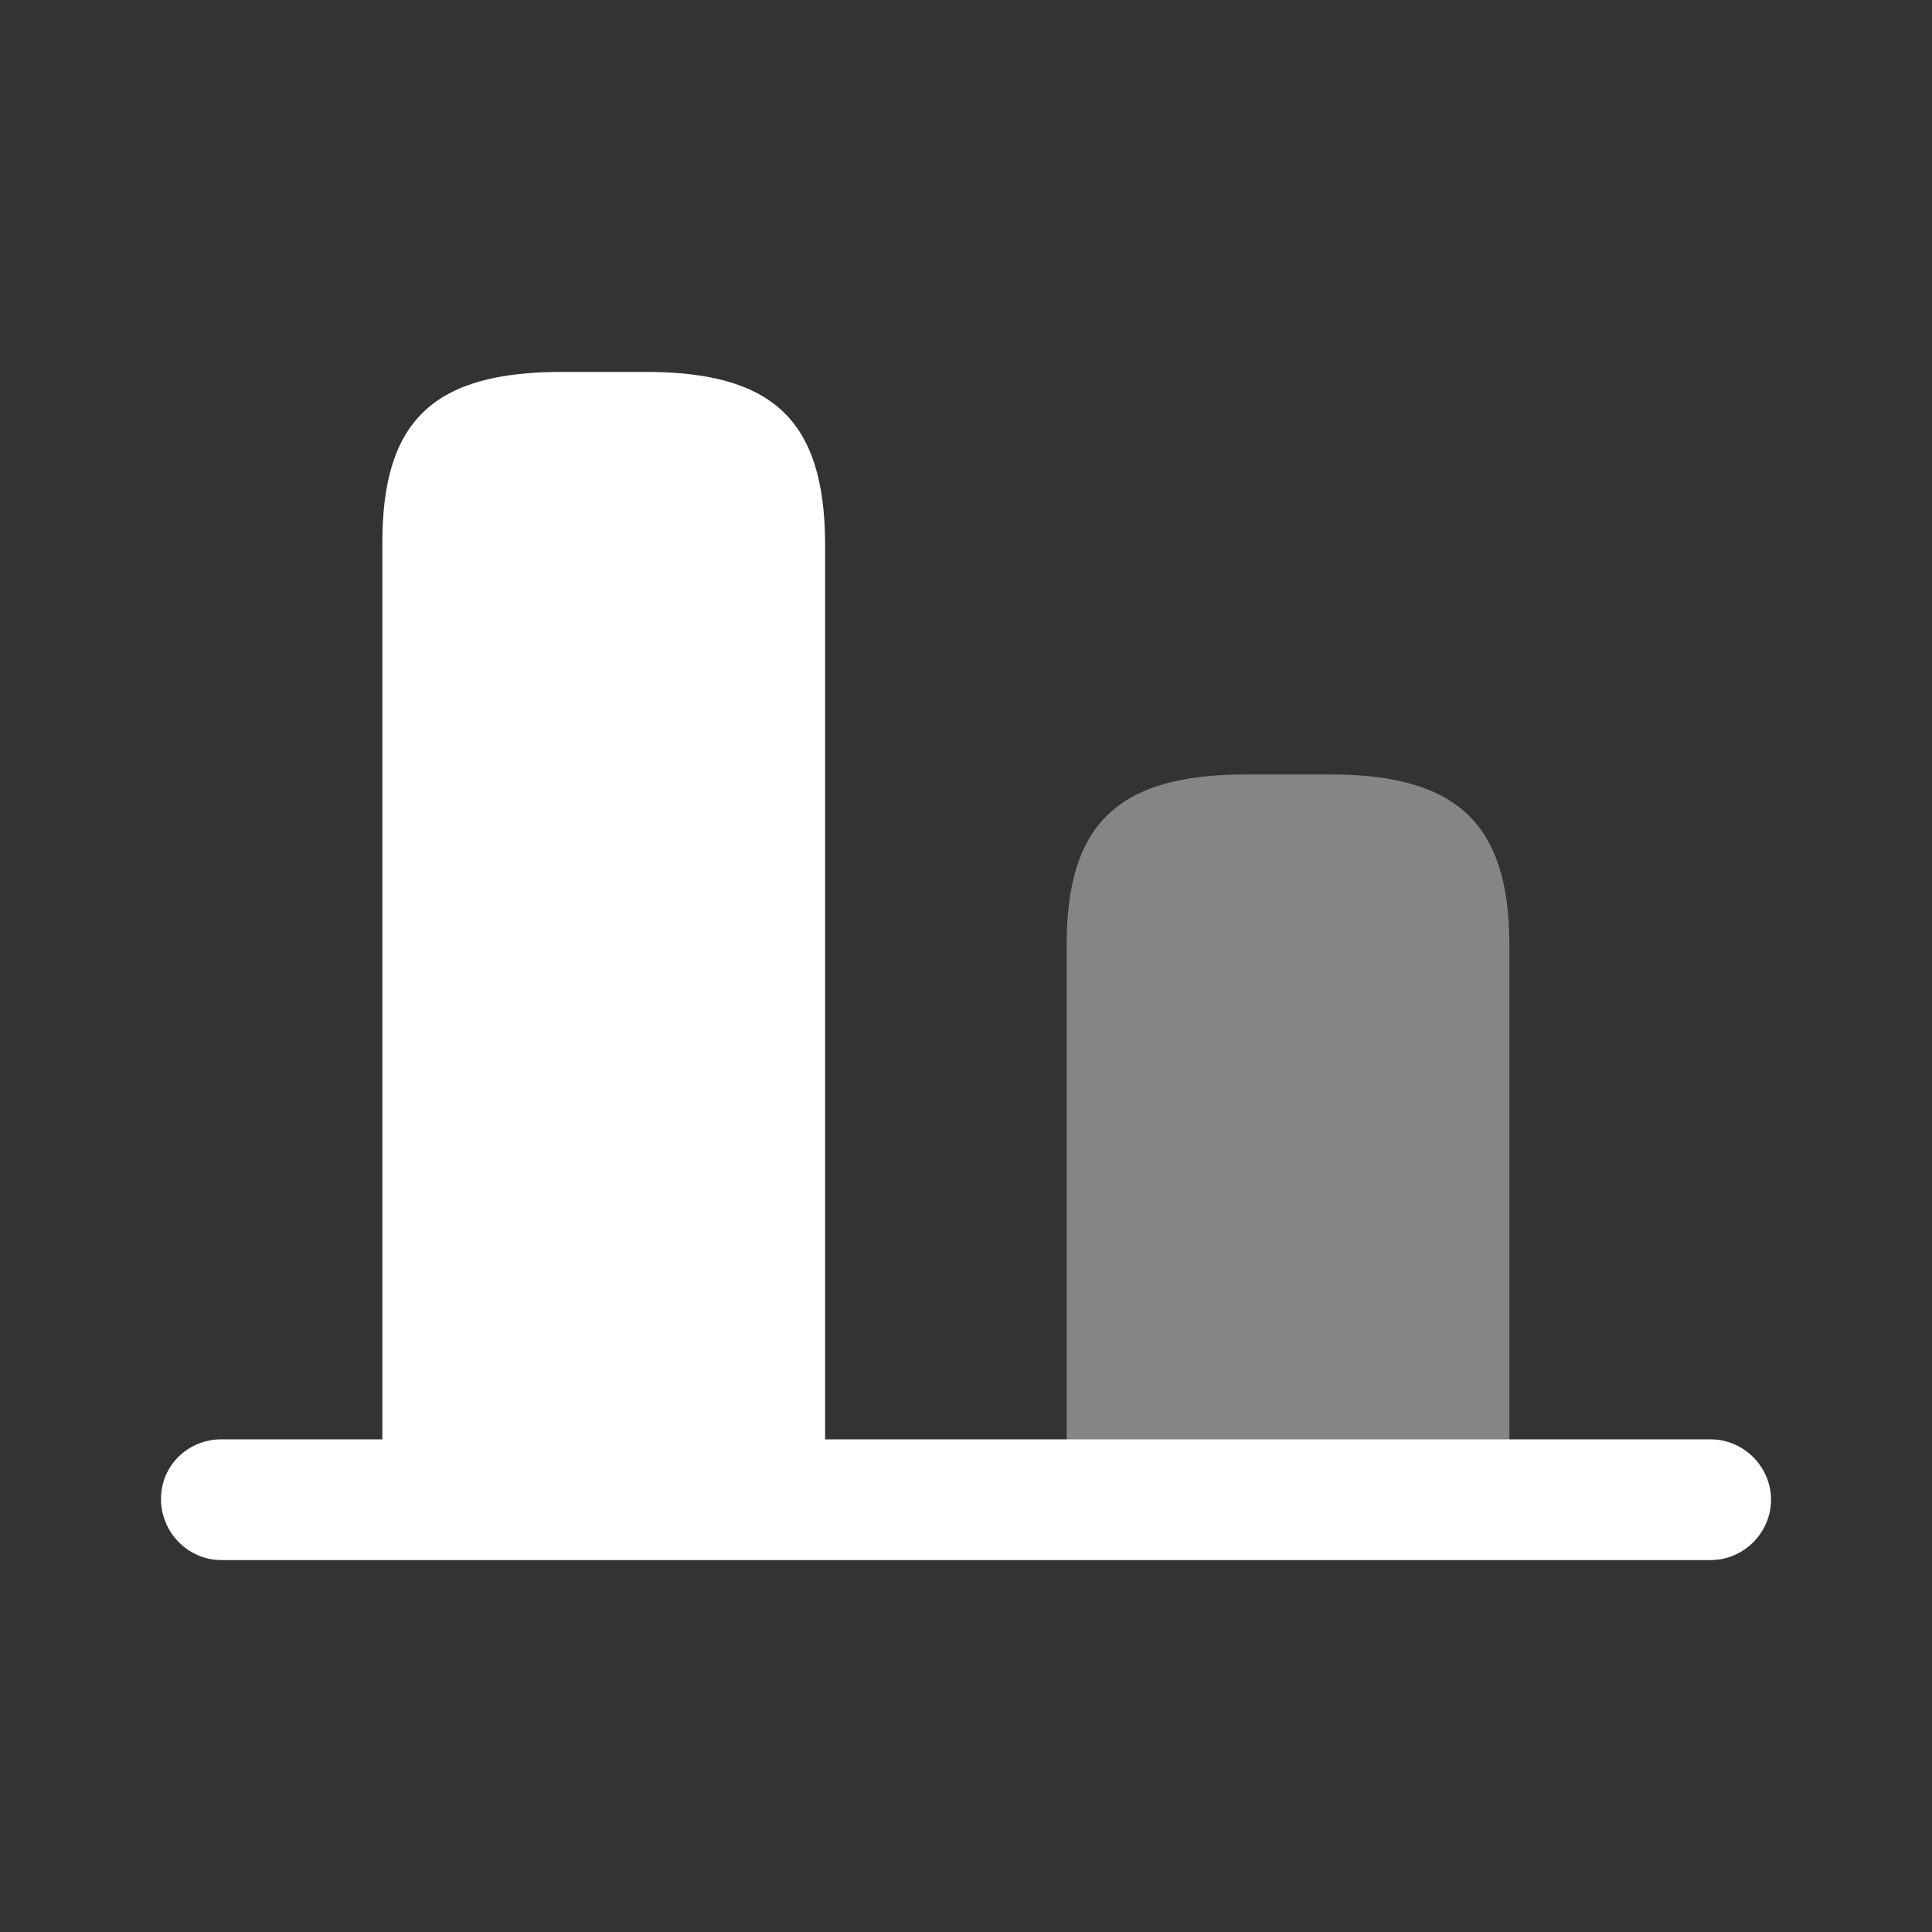
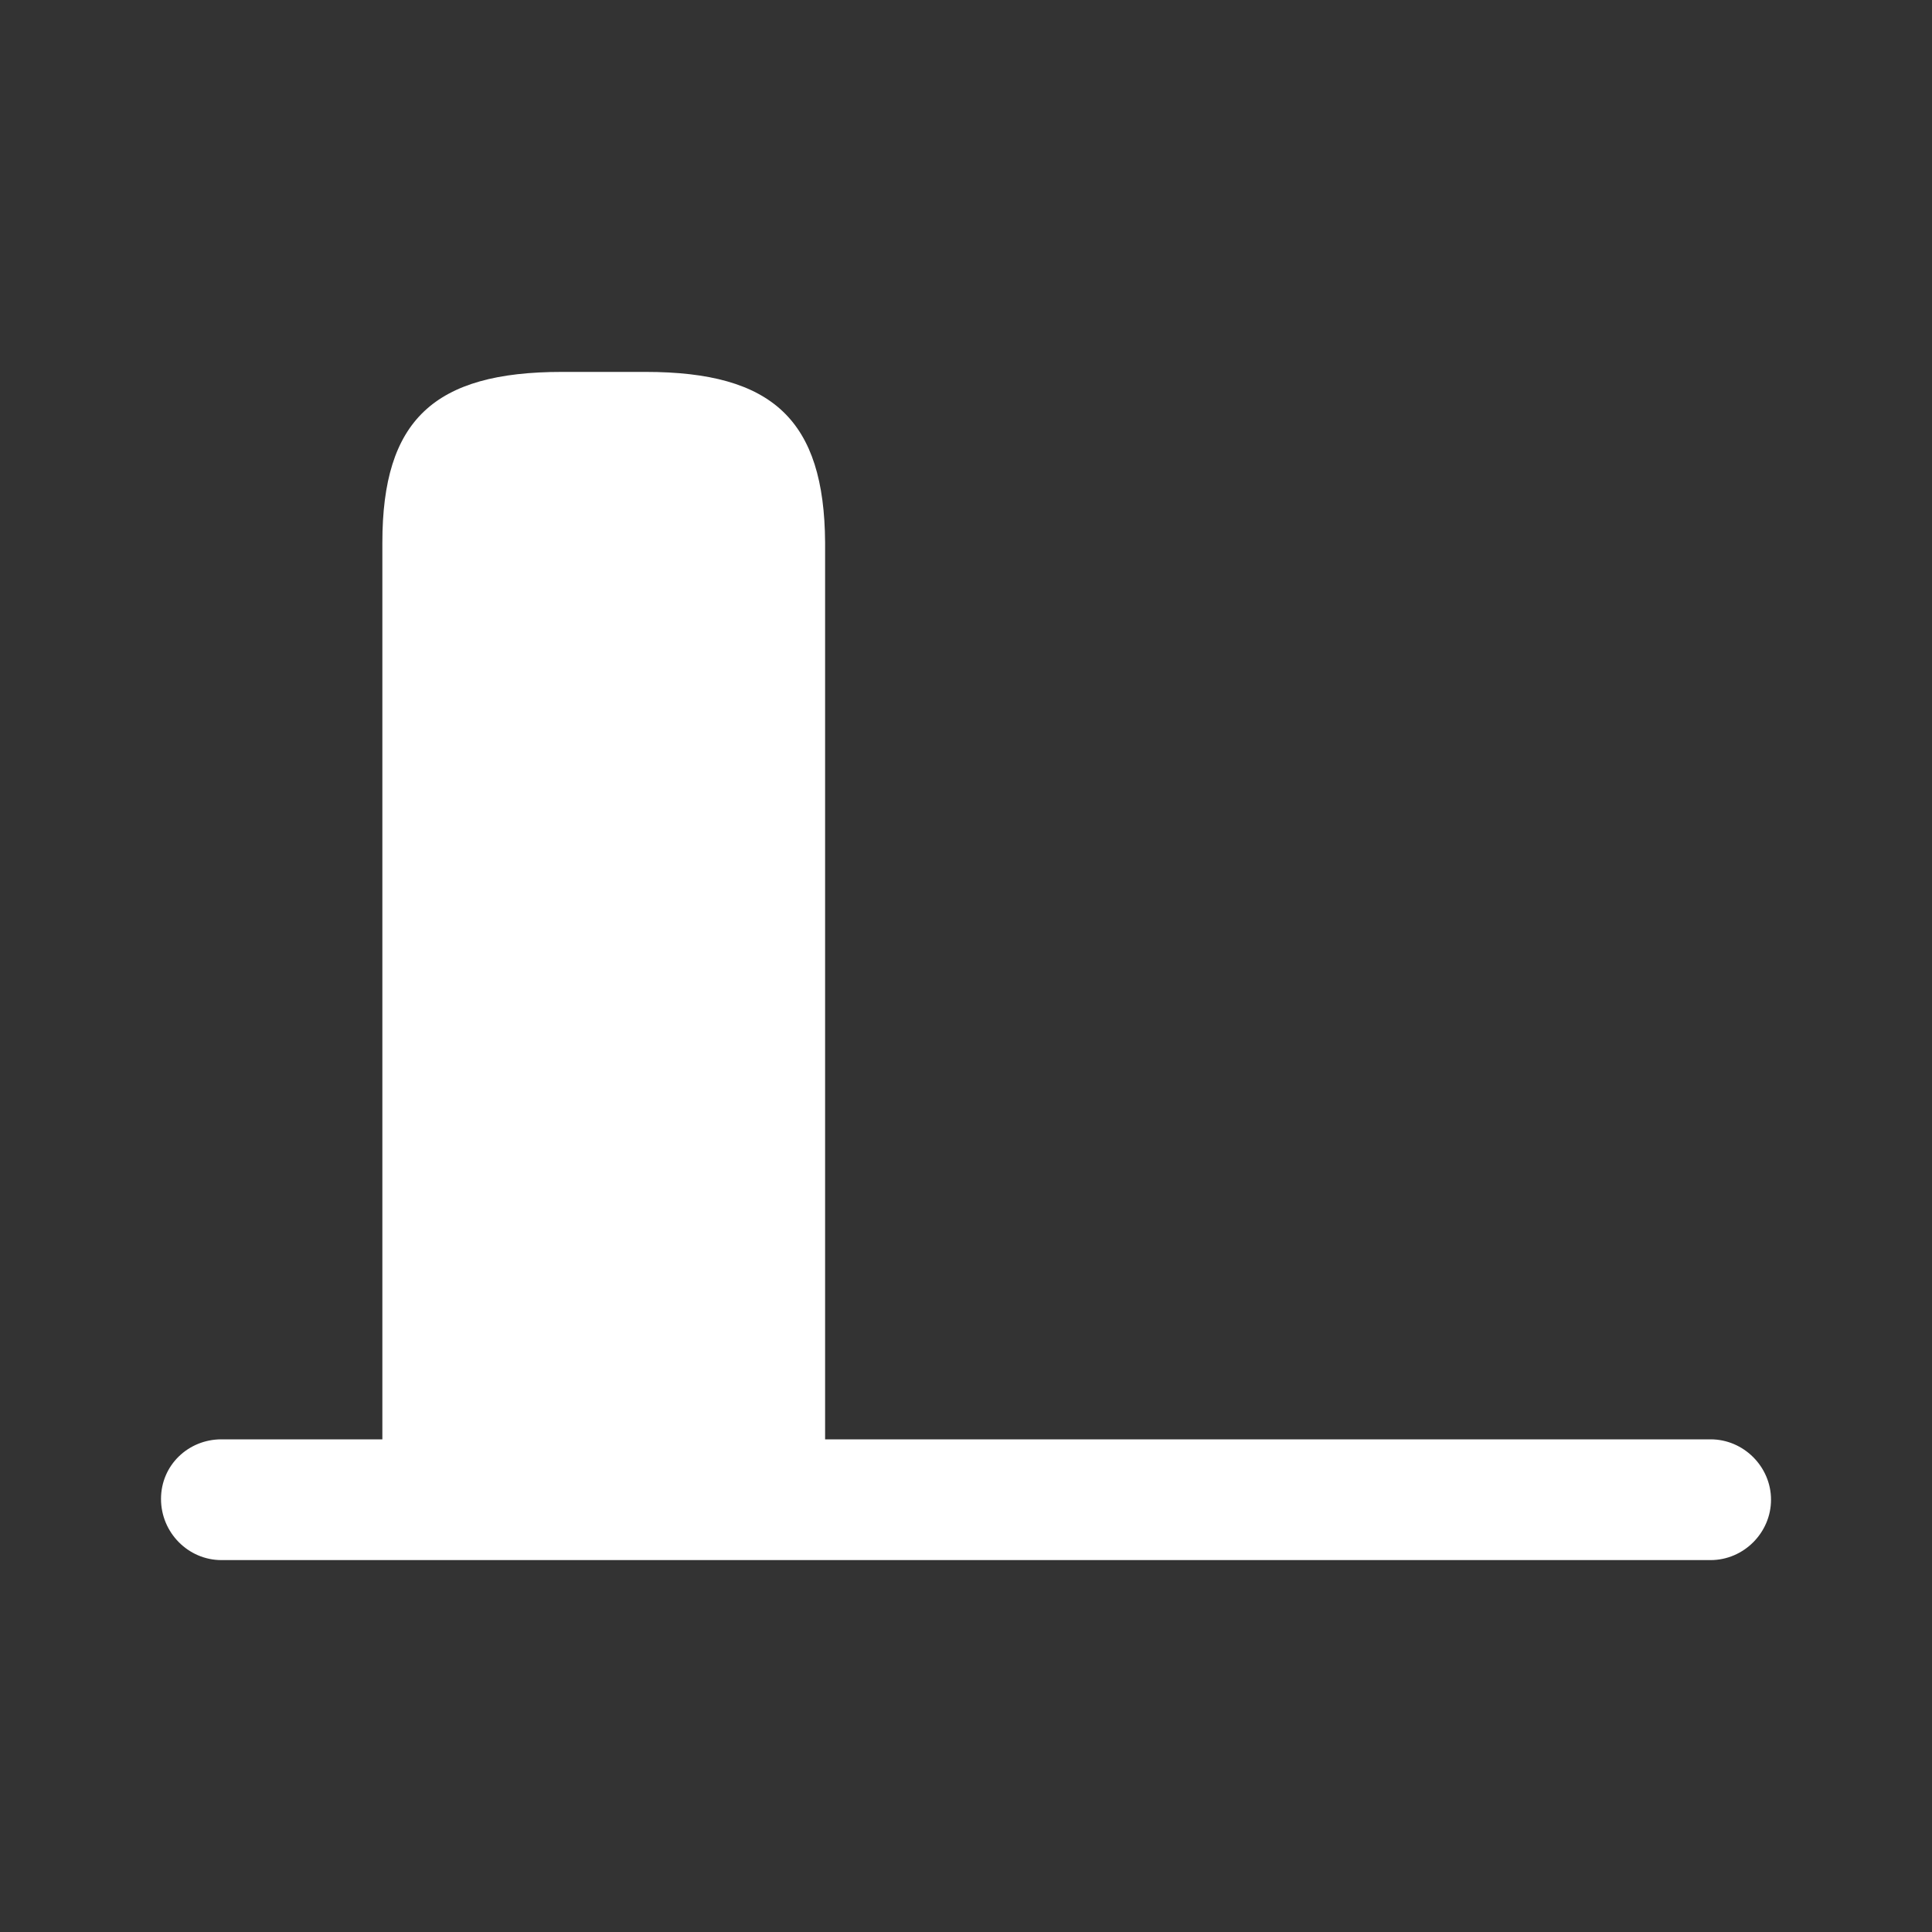
<svg xmlns="http://www.w3.org/2000/svg" width="56" height="56" viewBox="0 0 56 56" fill="none">
  <rect x="0" y="0" width="56" height="56" fill="#333333" stroke="none" />
  <path d="M18.713 10.78H16.286C12.576 10.78 11.083 12.18 11.083 15.727V43.447H23.916V15.727C23.893 12.18 22.4 10.78 18.713 10.78Z" fill="white" />
-   <path opacity="0.4" d="M38.547 22.447H36.12C32.41 22.447 30.917 23.87 30.917 27.393V43.447H43.75V27.393C43.75 23.87 42.234 22.447 38.547 22.447Z" fill="white" />
  <path d="M6.417 41.72H49.584C50.54 41.72 51.334 42.513 51.334 43.47C51.334 44.427 50.54 45.22 49.584 45.22H6.417C5.46 45.22 4.667 44.427 4.667 43.447C4.667 42.467 5.46 41.72 6.417 41.72Z" fill="white" />
</svg>